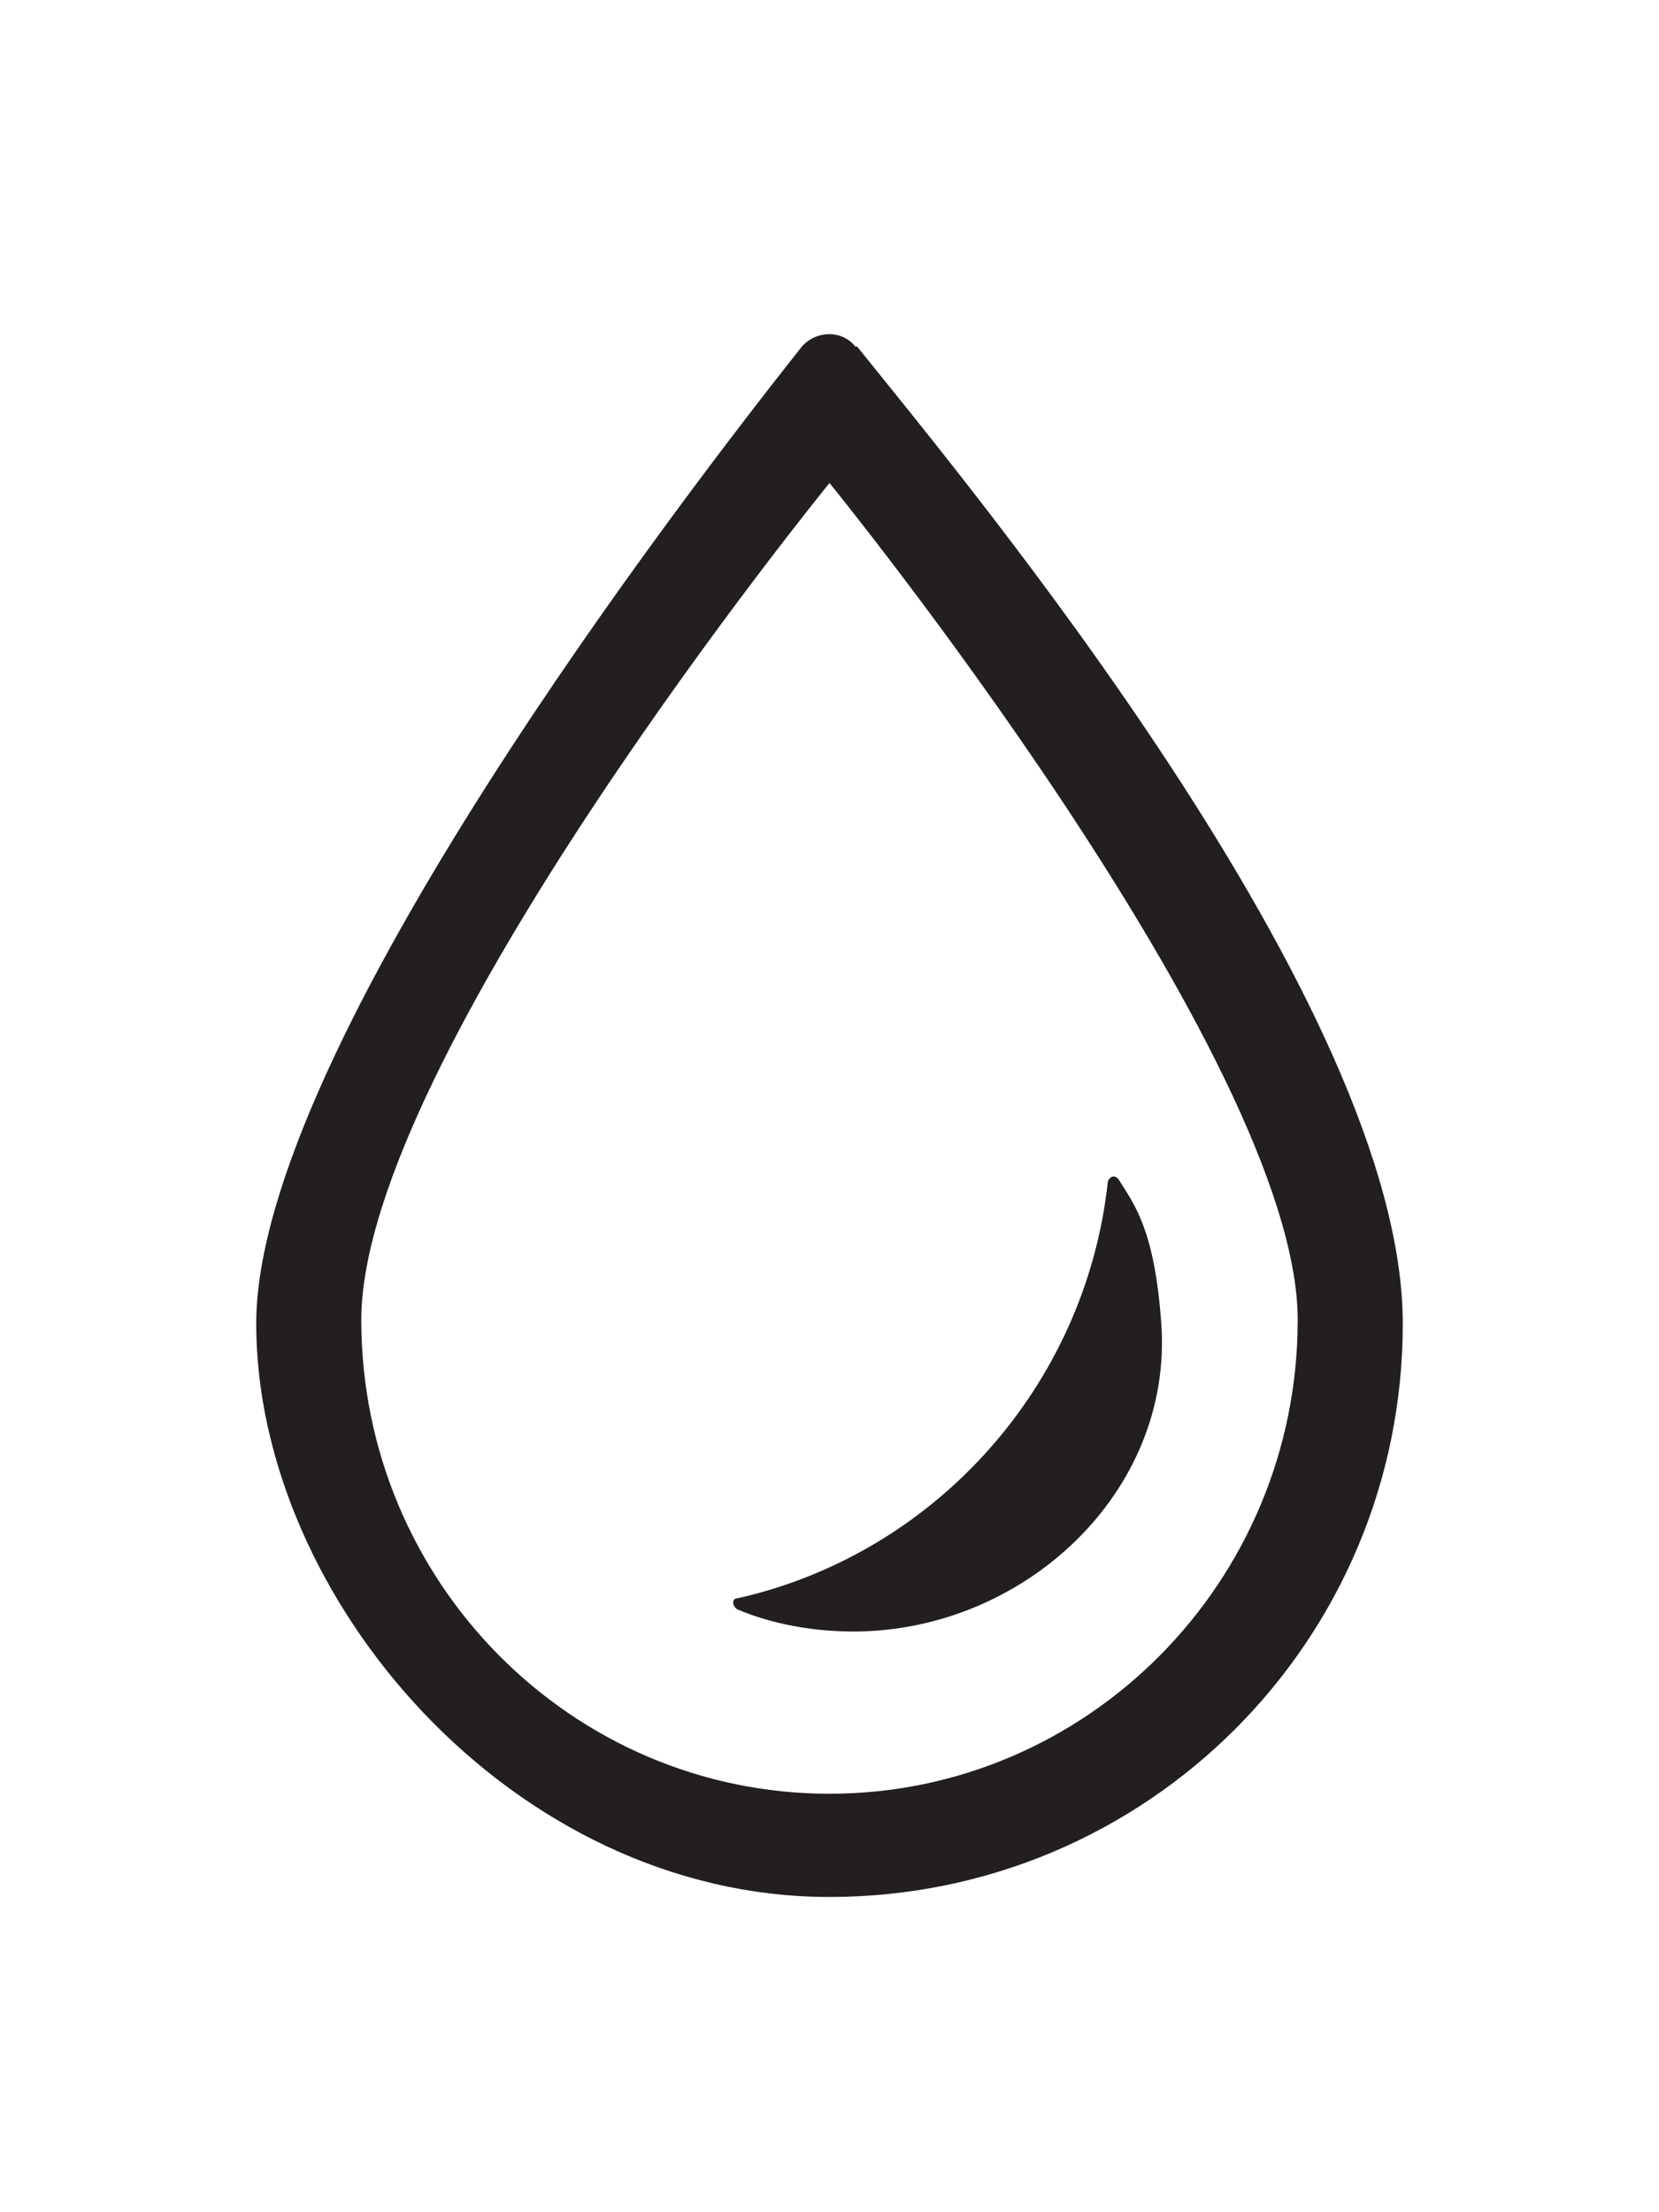
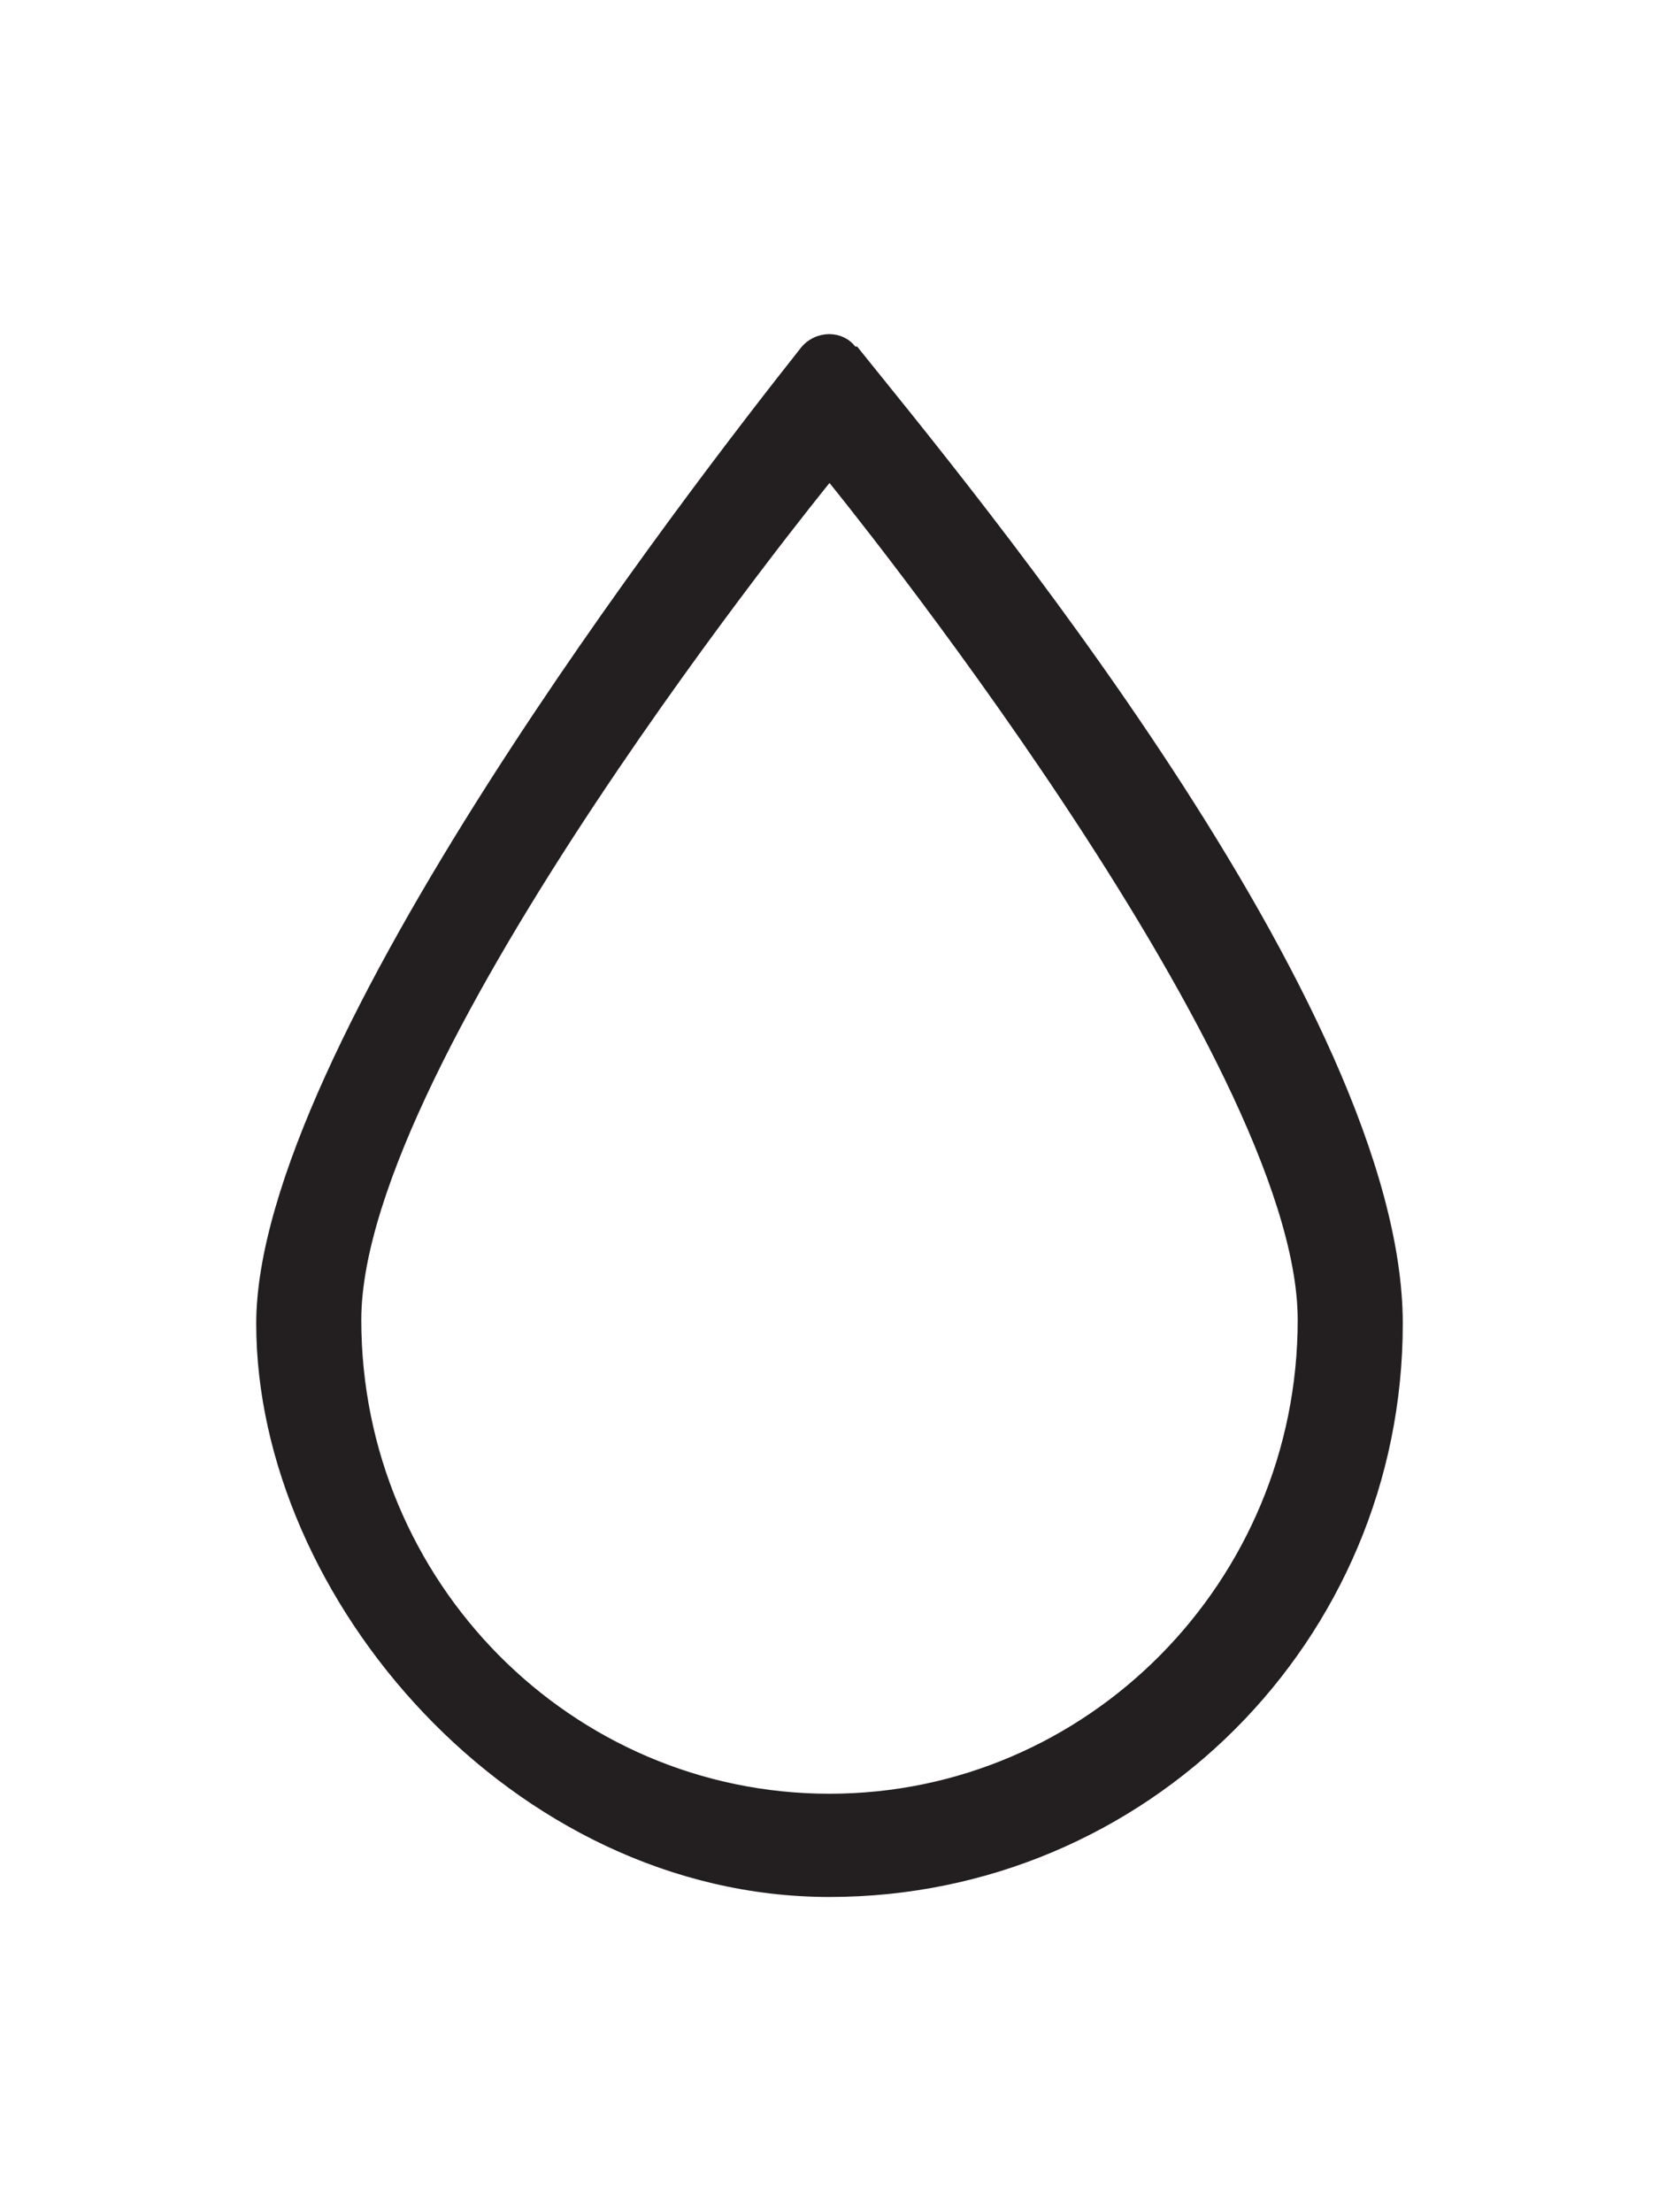
<svg xmlns="http://www.w3.org/2000/svg" id="Layer_1" viewBox="0 0 90 120">
  <defs>
    <style>      .st0 {        fill: #231f20;      }    </style>
  </defs>
  <path class="st0" d="M46.4,18.8c-.7-.9-2.1-.9-2.9,0-6.1,7.7-29.6,38.1-29.6,53s13.9,31.1,31.1,31.1,31.1-13.9,31.1-31.1-23.5-45.4-29.6-53h-.1ZM45,97.3c-14,0-25.4-11.5-25.4-25.7s25.4-45.4,25.4-45.4c0,0,25.4,31.2,25.4,45.4s-11.4,25.7-25.4,25.7Z" />
-   <path class="st0" d="M60.1,64.1c-1.2,11.1-9.4,20.2-20.1,22.6-.3,0-.3.4,0,.6,1.9.8,4.1,1.2,6.3,1.2,9.2,0,17.349-7.523,16.7-16.7-.365-5.165-1.5-6.5-2.3-7.8-.2-.3-.5-.2-.6.1h0Z" />
</svg>